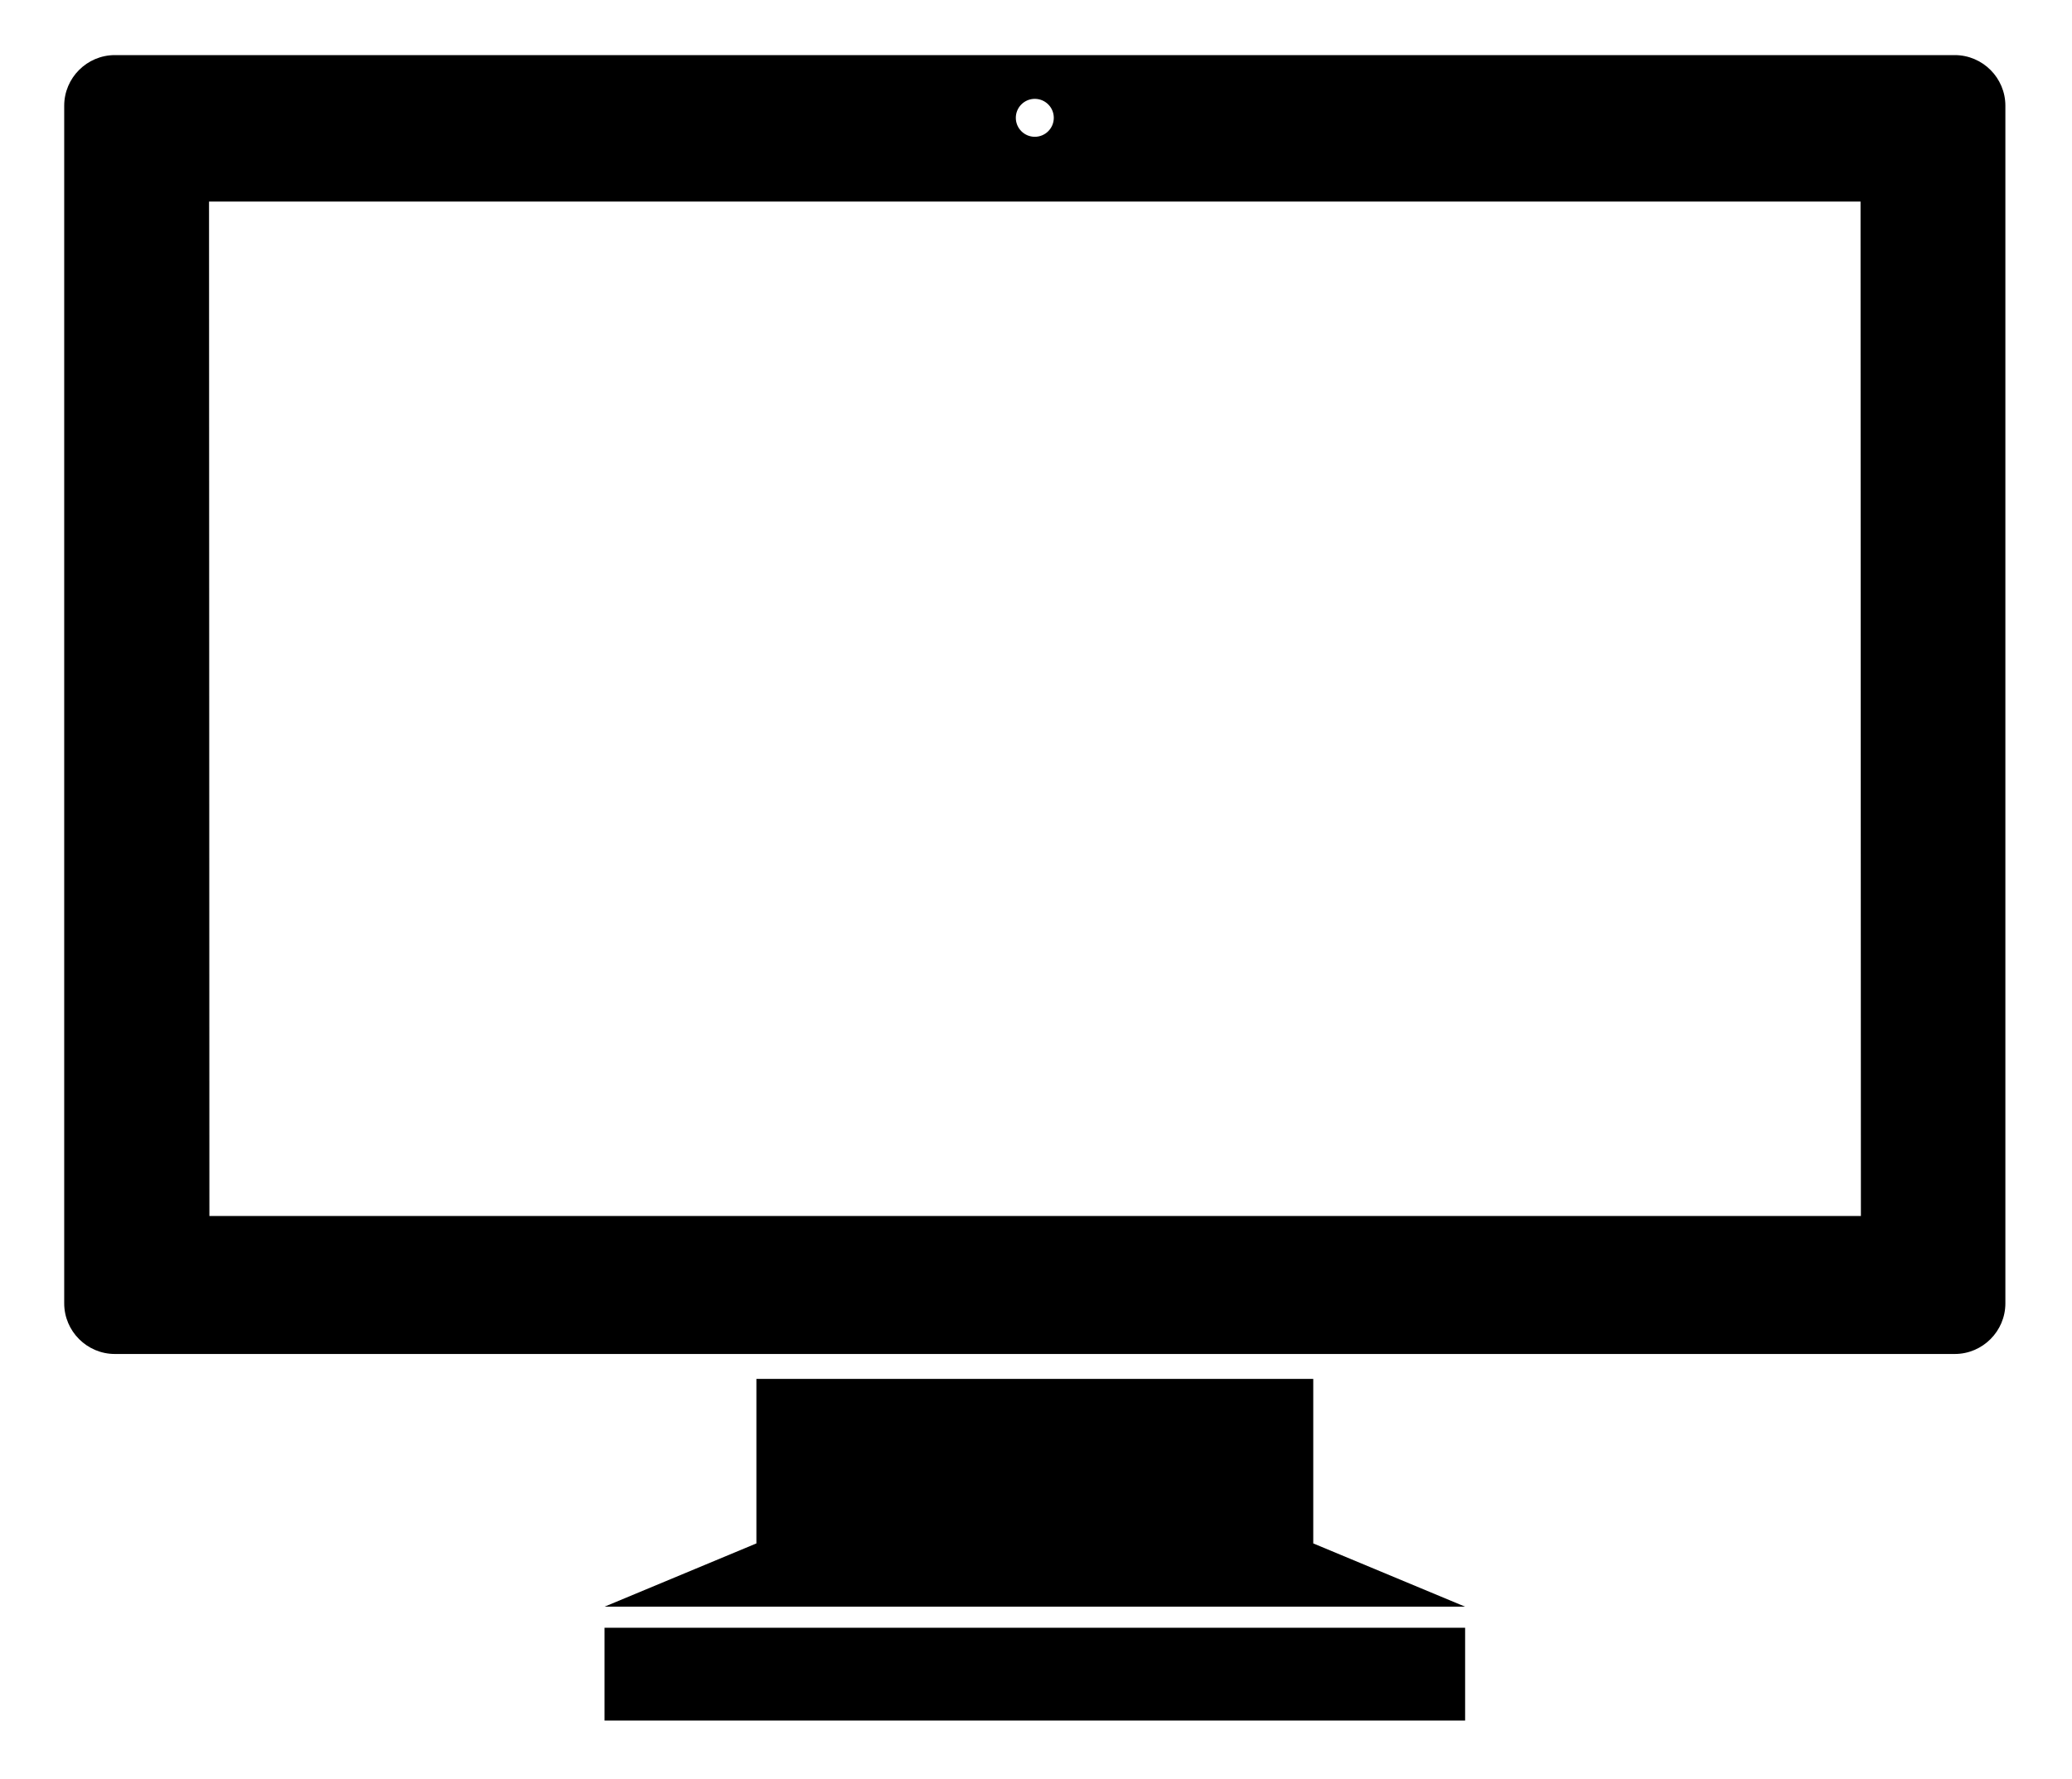
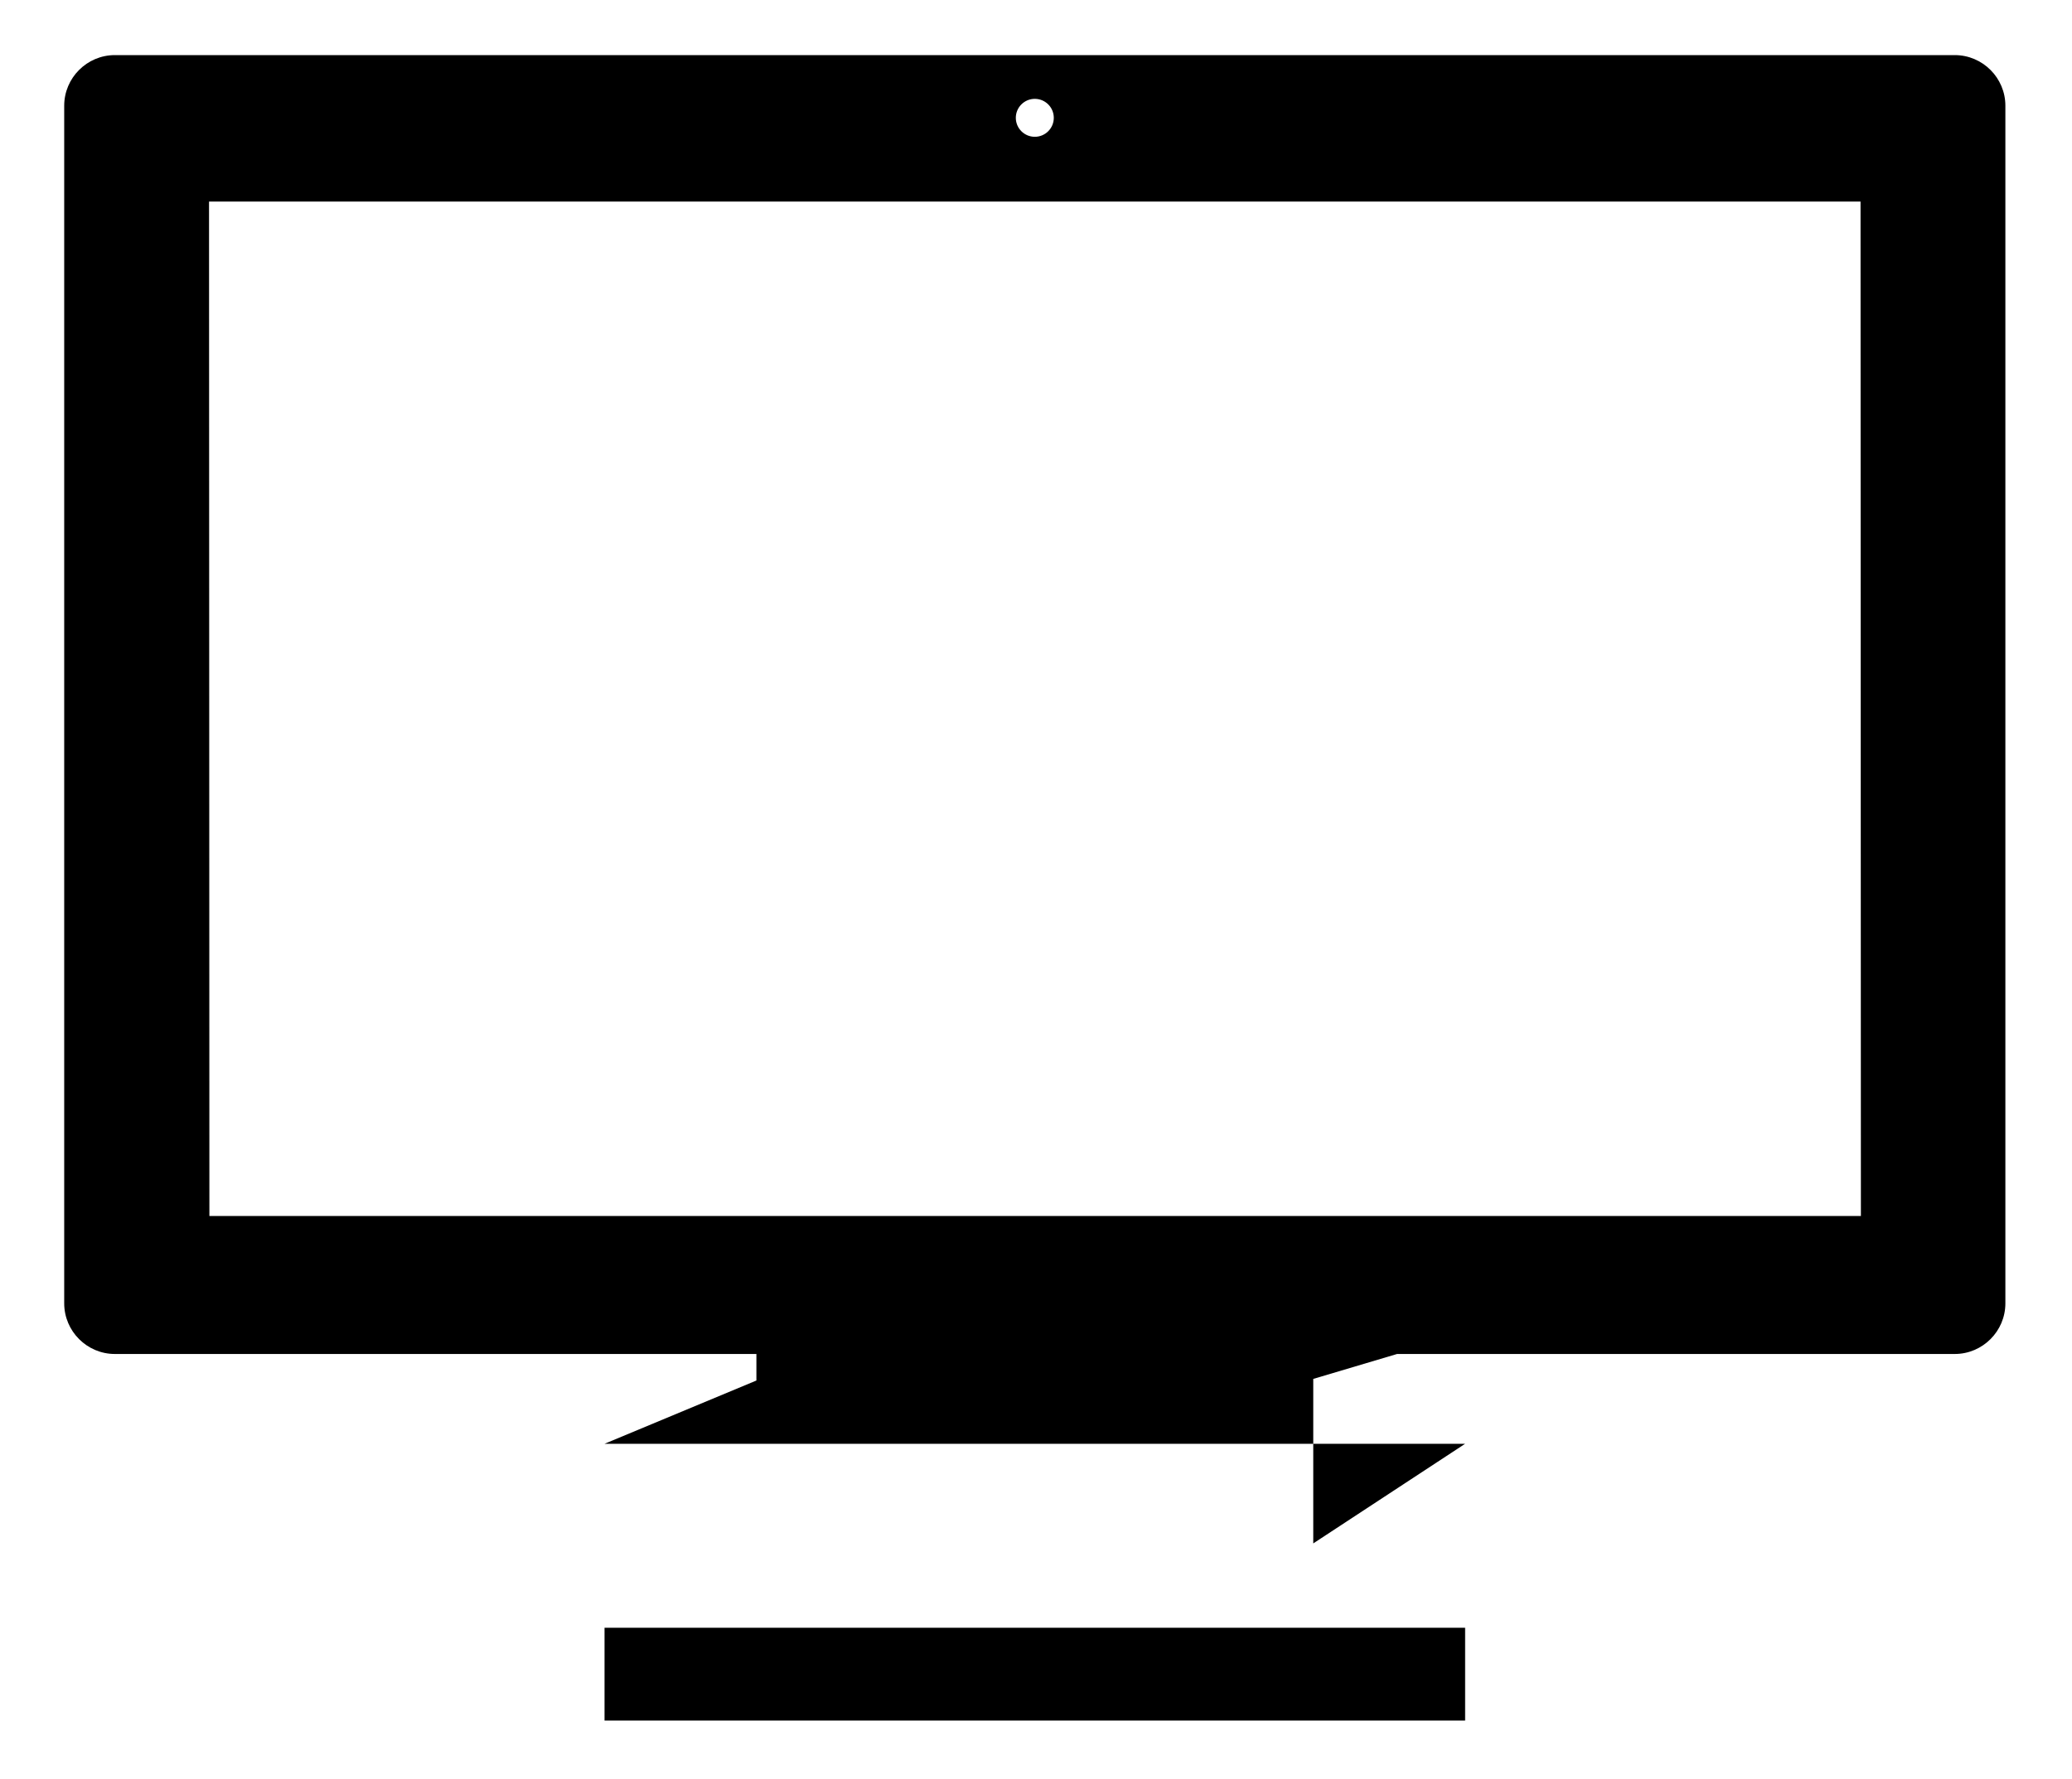
<svg xmlns="http://www.w3.org/2000/svg" version="1.1" x="0px" y="0px" width="85px" height="73px" viewBox="-2.634 -2.261 85 73" enable-background="new -2.634 -2.261 85 73" xml:space="preserve">
  <defs>
</defs>
-   <path d="M22.166,68.339h35.304V64.53H22.166V68.339z M77.557,0H2.077C0.935,0,0,0.934,0,2.076V51.22  c0,1.143,0.935,2.077,2.077,2.077h75.48c1.143,0,2.076-0.935,2.076-2.077V2.076C79.633,0.934,78.7,0,77.557,0z M39.817,1.795  c0.43,0,0.779,0.349,0.779,0.778c0,0.431-0.349,0.779-0.779,0.779s-0.779-0.348-0.779-0.779C39.038,2.144,39.387,1.795,39.817,1.795  z M73.706,47.636H5.956L5.941,6.011h67.75L73.706,47.636z M51.24,54.32H28.396v6.75l-6.23,2.596h35.304L51.24,61.07V54.32z" />
+   <path d="M22.166,68.339h35.304V64.53H22.166V68.339z M77.557,0H2.077C0.935,0,0,0.934,0,2.076V51.22  c0,1.143,0.935,2.077,2.077,2.077h75.48c1.143,0,2.076-0.935,2.076-2.077V2.076C79.633,0.934,78.7,0,77.557,0z M39.817,1.795  c0.43,0,0.779,0.349,0.779,0.778c0,0.431-0.349,0.779-0.779,0.779s-0.779-0.348-0.779-0.779C39.038,2.144,39.387,1.795,39.817,1.795  z M73.706,47.636H5.956L5.941,6.011h67.75L73.706,47.636z H28.396v6.75l-6.23,2.596h35.304L51.24,61.07V54.32z" />
</svg>